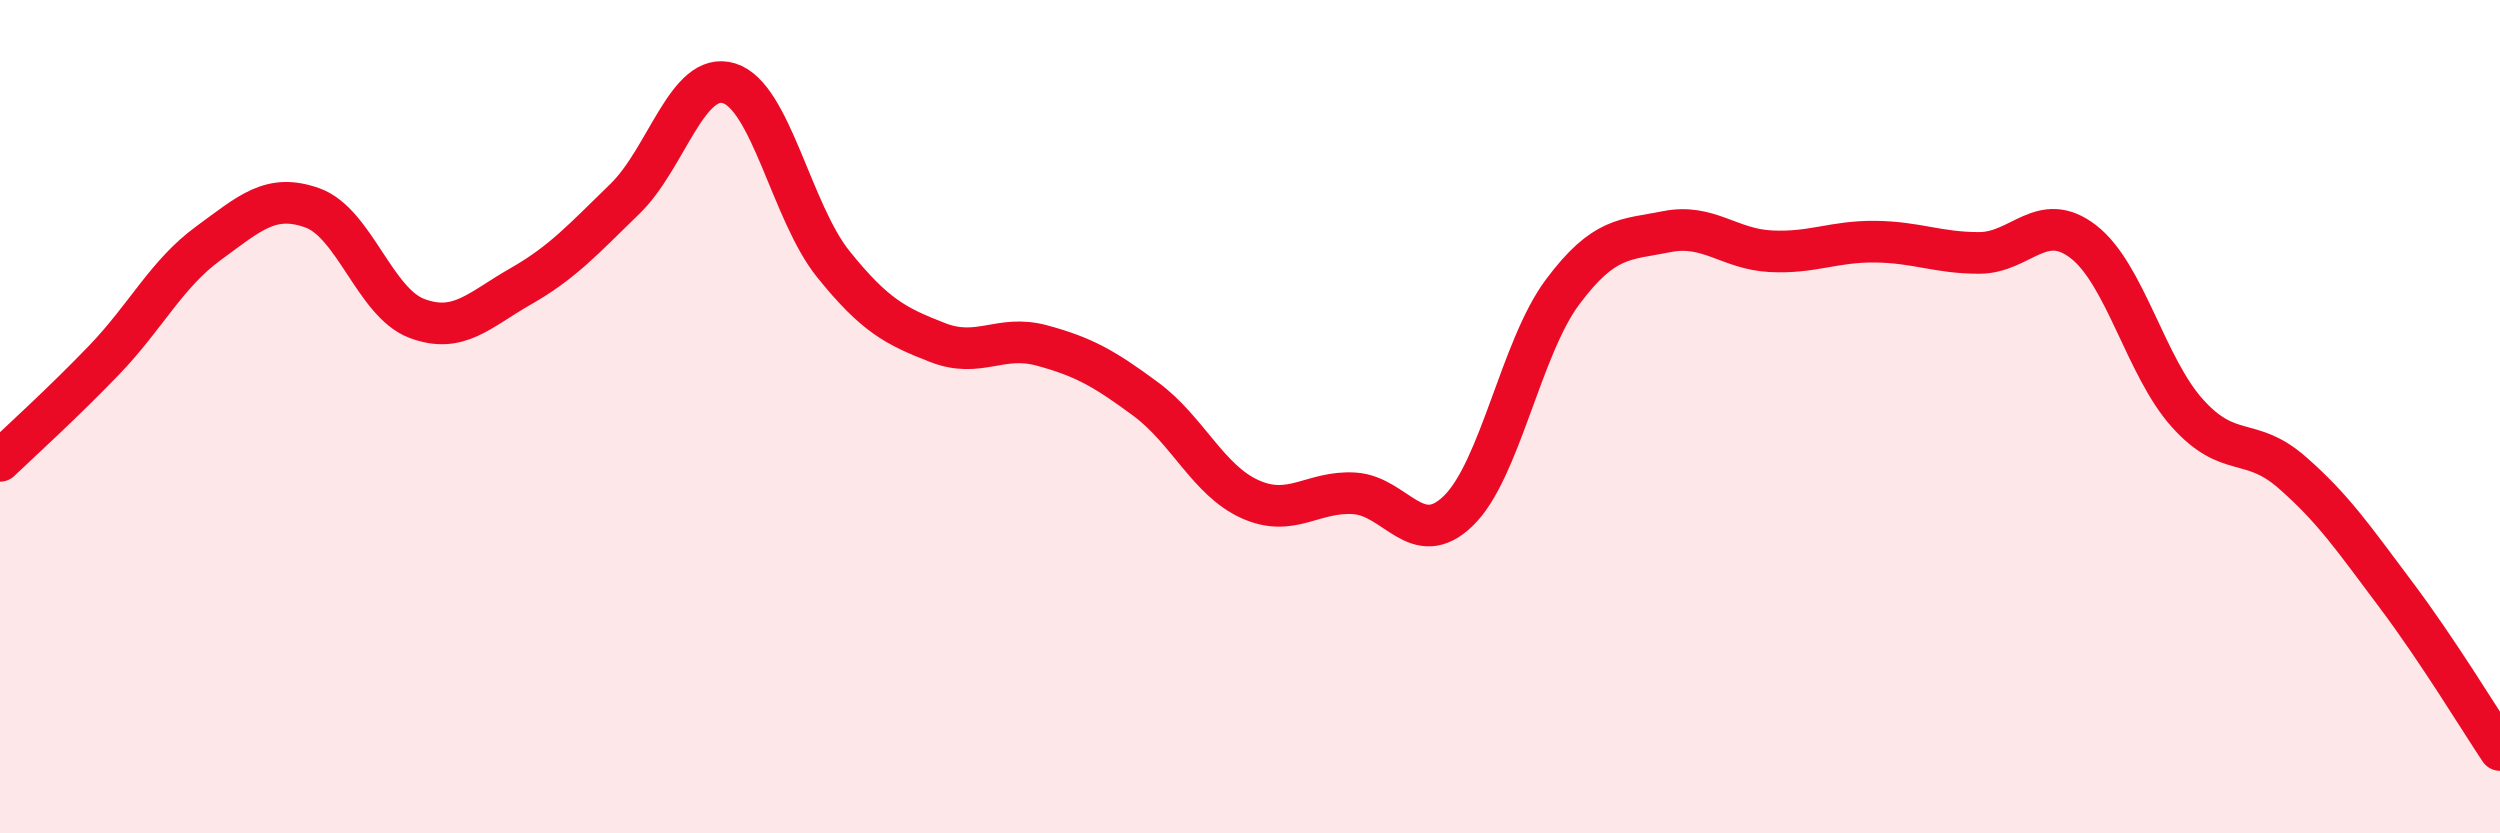
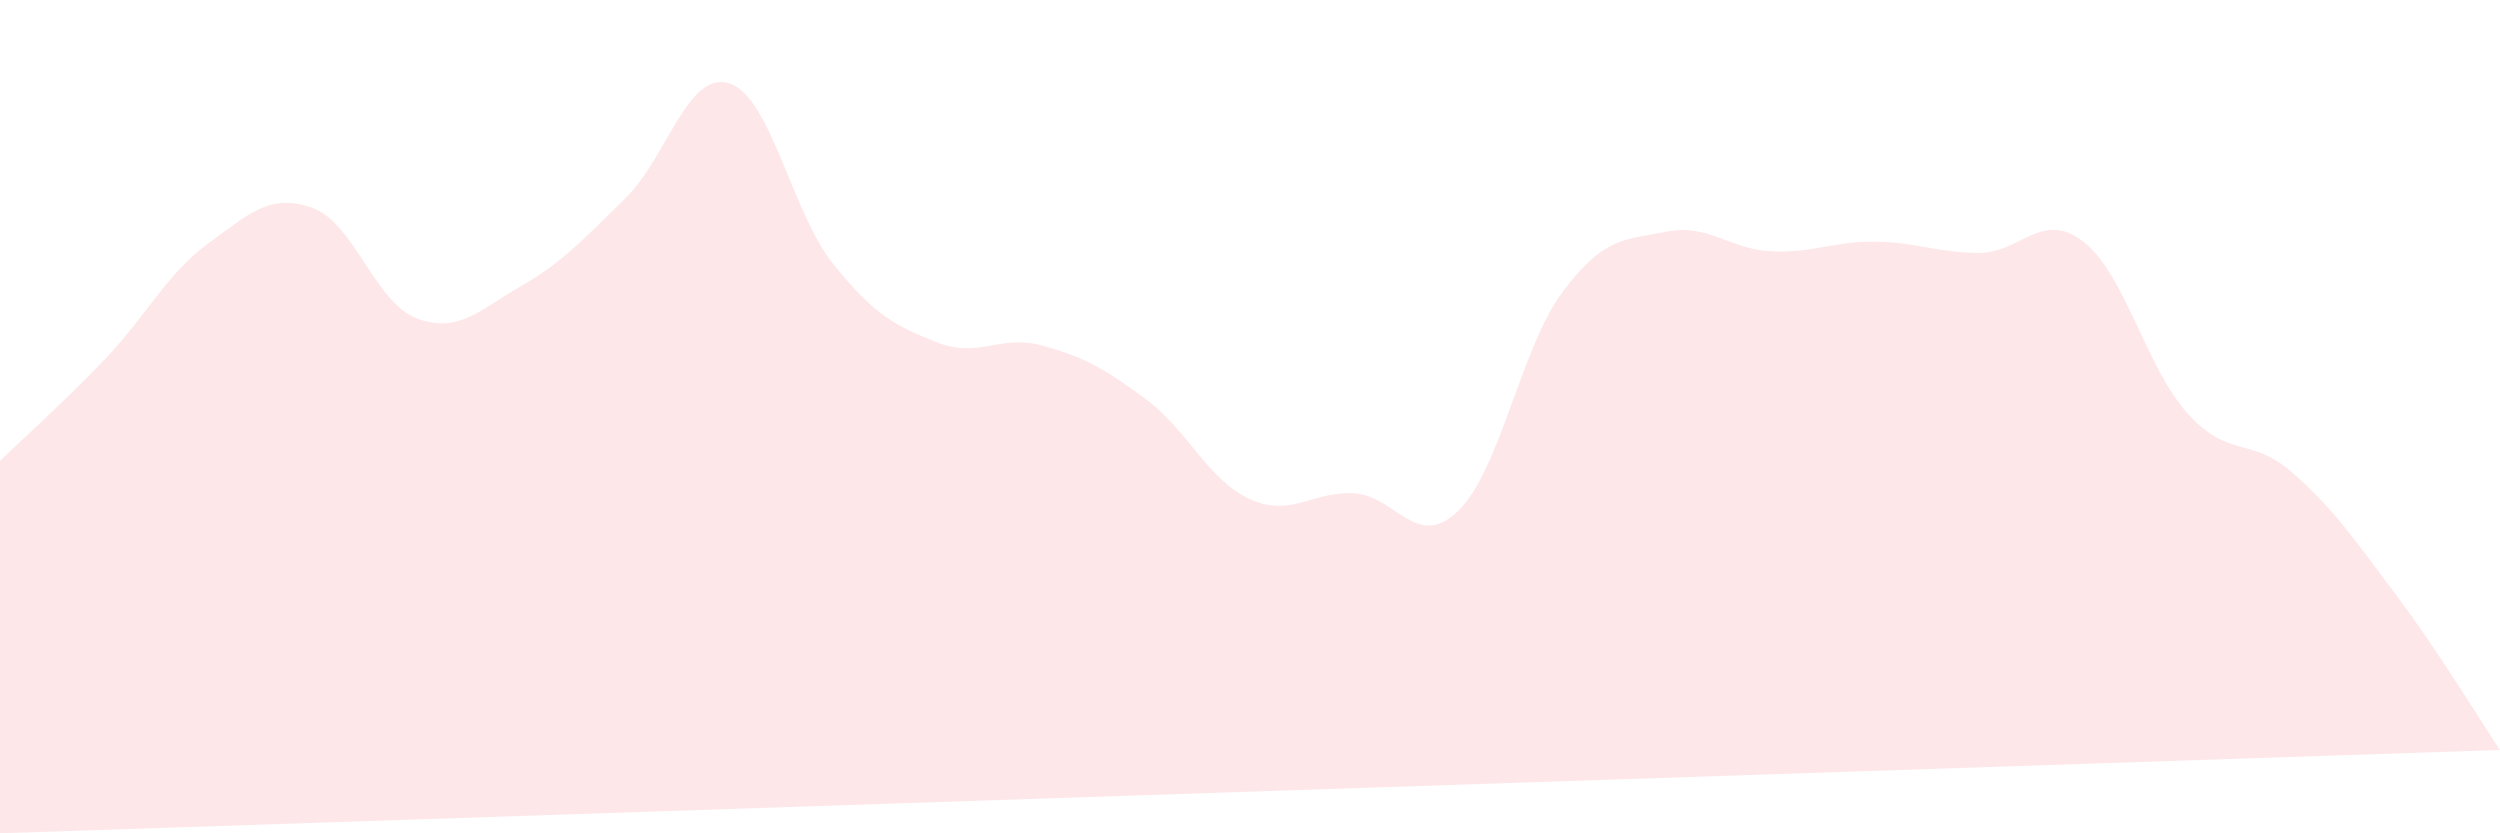
<svg xmlns="http://www.w3.org/2000/svg" width="60" height="20" viewBox="0 0 60 20">
-   <path d="M 0,11.06 C 0.5,10.58 1.5,9.68 2.5,8.64 C 3.5,7.6 4,6.57 5,5.84 C 6,5.11 6.5,4.63 7.5,4.99 C 8.5,5.35 9,7.26 10,7.64 C 11,8.02 11.5,7.44 12.5,6.87 C 13.5,6.3 14,5.74 15,4.77 C 16,3.8 16.5,1.69 17.5,2 C 18.5,2.31 19,5.1 20,6.34 C 21,7.58 21.5,7.83 22.5,8.22 C 23.5,8.61 24,8.02 25,8.29 C 26,8.56 26.5,8.84 27.5,9.58 C 28.5,10.32 29,11.53 30,11.98 C 31,12.43 31.5,11.78 32.5,11.84 C 33.5,11.9 34,13.23 35,12.26 C 36,11.29 36.5,8.35 37.5,7.01 C 38.5,5.67 39,5.76 40,5.56 C 41,5.36 41.5,5.98 42.5,6.03 C 43.5,6.08 44,5.79 45,5.8 C 46,5.81 46.5,6.07 47.5,6.07 C 48.5,6.07 49,5.03 50,5.8 C 51,6.57 51.5,8.81 52.5,9.92 C 53.5,11.03 54,10.46 55,11.33 C 56,12.2 56.5,12.94 57.5,14.27 C 58.5,15.6 59.5,17.25 60,18L60 20L0 20Z" fill="#EB0A25" opacity="0.1" stroke-linecap="round" stroke-linejoin="round" />
-   <path d="M 0,11.06 C 0.5,10.58 1.5,9.68 2.5,8.64 C 3.5,7.6 4,6.57 5,5.84 C 6,5.11 6.5,4.63 7.5,4.99 C 8.5,5.35 9,7.26 10,7.64 C 11,8.02 11.5,7.44 12.5,6.87 C 13.5,6.3 14,5.74 15,4.77 C 16,3.8 16.5,1.69 17.5,2 C 18.5,2.31 19,5.1 20,6.34 C 21,7.58 21.5,7.83 22.5,8.22 C 23.5,8.61 24,8.02 25,8.29 C 26,8.56 26.5,8.84 27.5,9.58 C 28.5,10.32 29,11.53 30,11.98 C 31,12.43 31.5,11.78 32.5,11.84 C 33.5,11.9 34,13.23 35,12.26 C 36,11.29 36.5,8.35 37.5,7.01 C 38.5,5.67 39,5.76 40,5.56 C 41,5.36 41.5,5.98 42.5,6.03 C 43.5,6.08 44,5.79 45,5.8 C 46,5.81 46.5,6.07 47.5,6.07 C 48.5,6.07 49,5.03 50,5.8 C 51,6.57 51.5,8.81 52.5,9.92 C 53.5,11.03 54,10.46 55,11.33 C 56,12.2 56.5,12.94 57.5,14.27 C 58.5,15.6 59.5,17.25 60,18" stroke="#EB0A25" stroke-width="1" fill="none" stroke-linecap="round" stroke-linejoin="round" />
+   <path d="M 0,11.06 C 0.5,10.58 1.5,9.68 2.5,8.64 C 3.5,7.6 4,6.57 5,5.84 C 6,5.11 6.5,4.63 7.5,4.99 C 8.5,5.35 9,7.26 10,7.64 C 11,8.02 11.5,7.44 12.5,6.87 C 13.5,6.3 14,5.74 15,4.77 C 16,3.8 16.5,1.69 17.5,2 C 18.5,2.31 19,5.1 20,6.34 C 21,7.58 21.5,7.83 22.5,8.22 C 23.5,8.61 24,8.02 25,8.29 C 26,8.56 26.5,8.84 27.5,9.58 C 28.5,10.32 29,11.53 30,11.98 C 31,12.43 31.5,11.78 32.5,11.84 C 33.5,11.9 34,13.23 35,12.26 C 36,11.29 36.5,8.35 37.5,7.01 C 38.5,5.67 39,5.76 40,5.56 C 41,5.36 41.5,5.98 42.5,6.03 C 43.5,6.08 44,5.79 45,5.8 C 46,5.81 46.5,6.07 47.5,6.07 C 48.5,6.07 49,5.03 50,5.8 C 51,6.57 51.5,8.81 52.5,9.92 C 53.5,11.03 54,10.46 55,11.33 C 56,12.2 56.5,12.94 57.5,14.27 C 58.5,15.6 59.5,17.25 60,18L0 20Z" fill="#EB0A25" opacity="0.1" stroke-linecap="round" stroke-linejoin="round" />
</svg>